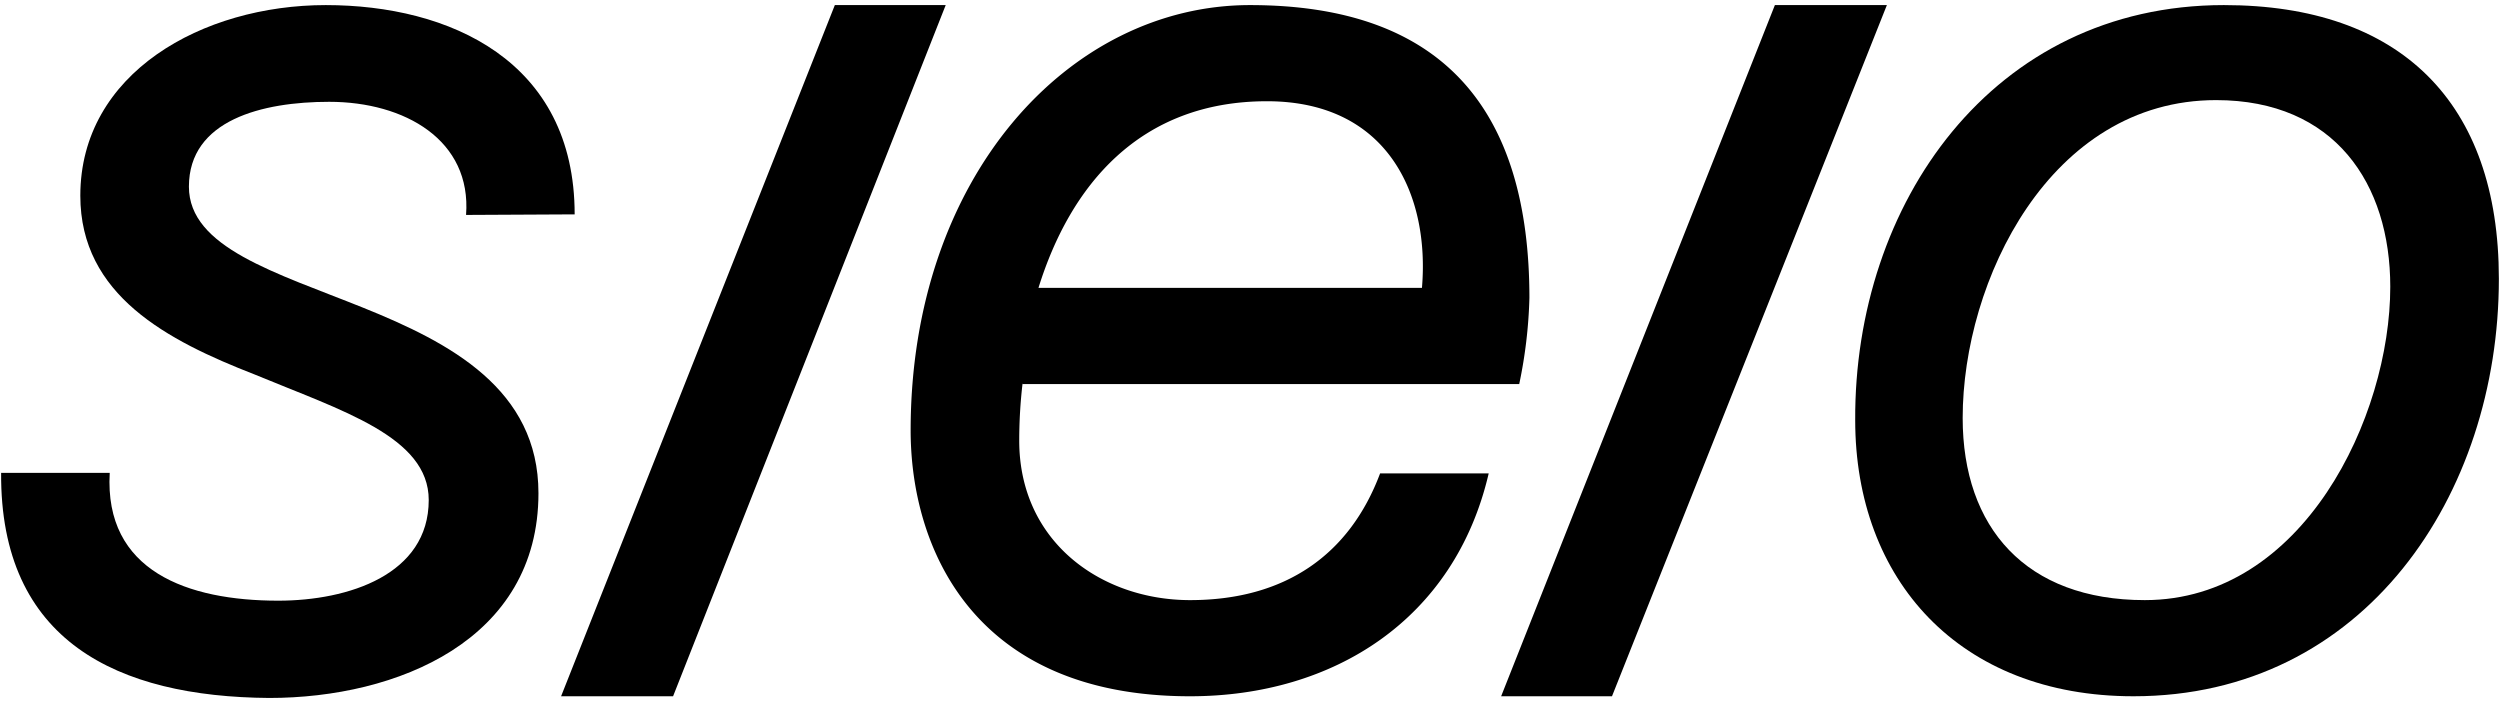
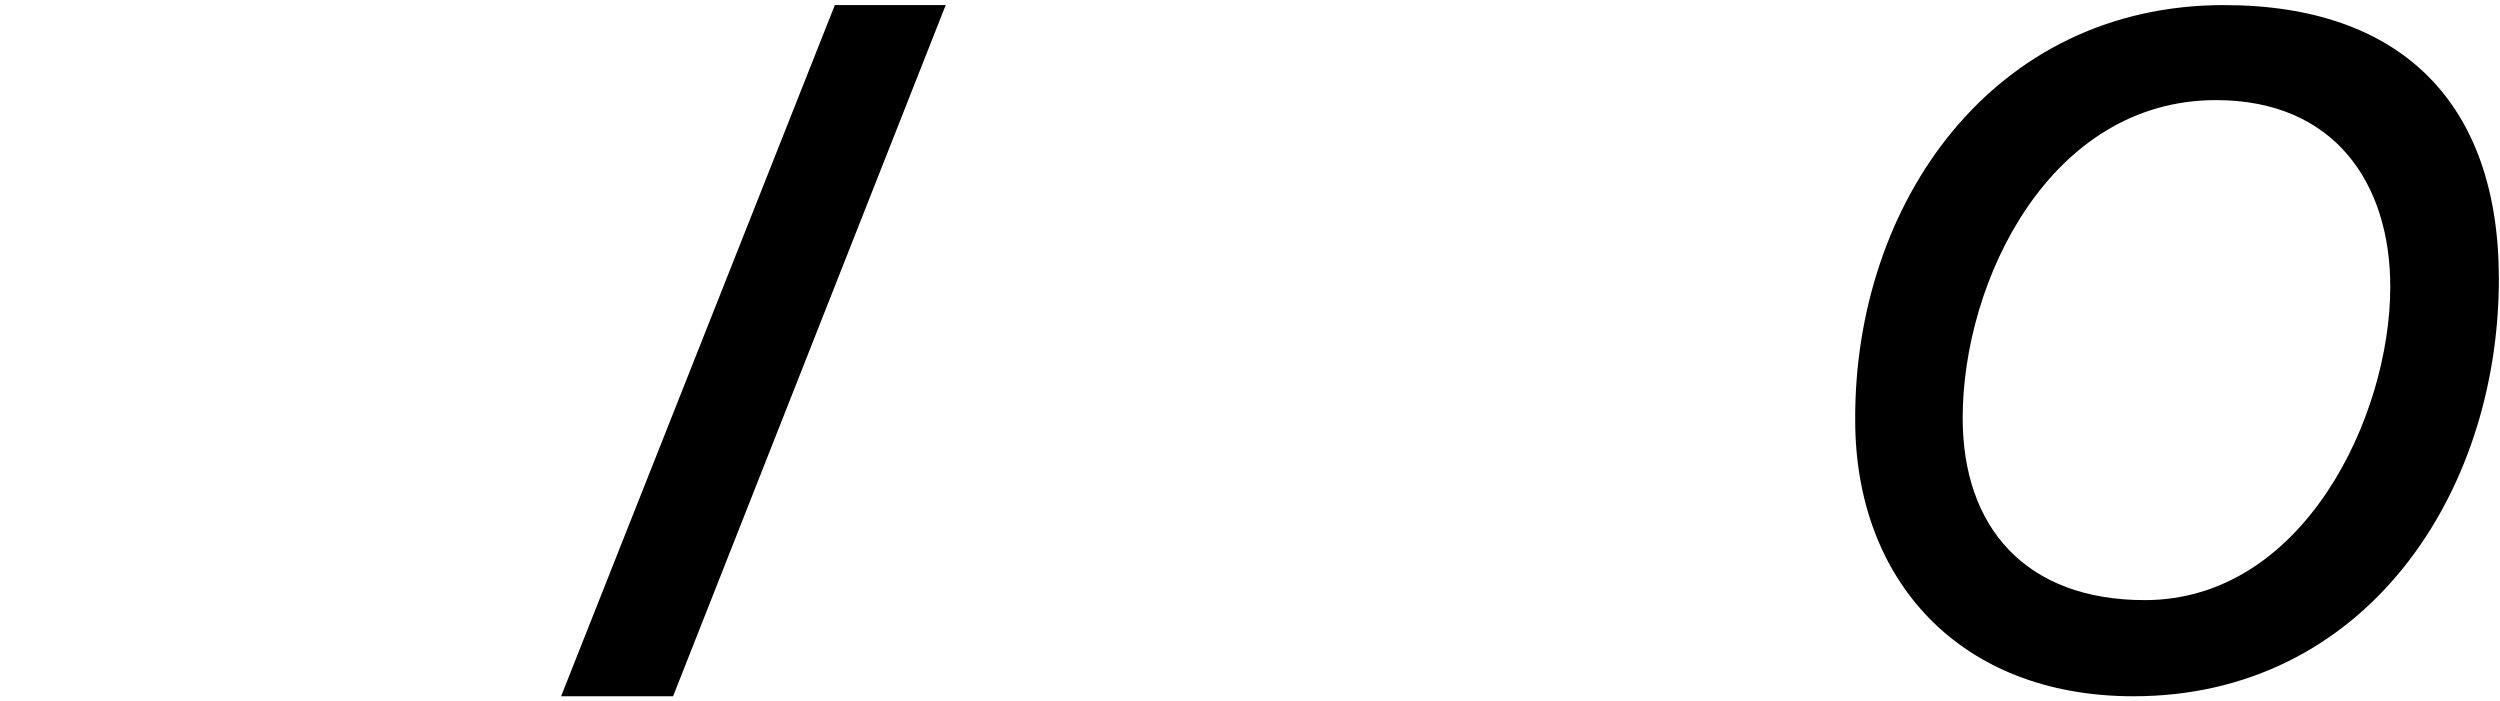
<svg xmlns="http://www.w3.org/2000/svg" id="Layer_1" data-name="Layer 1" viewBox="0 0 221 62">
-   <path d="M41.2,19c.5-6.6-5.4-10-12.1-10-5.9,0-12.4,1.6-12.4,7.5,0,5.4,7.7,7.6,15.4,10.7s15.5,7.2,15.5,16.4c0,13-12.5,18.1-23.8,18.1-13.4-.1-23.8-5-23.7-19.9H9.7c-.5,8.7,6.9,11.3,14.9,11.3,6.2,0,13.3-2.3,13.3-8.9,0-5.6-7.7-7.9-15.4-11.1-7.7-3-15.4-7-15.4-15.8C7.1,6.45,17.9.45,28.8.45s22,4.9,22,18.5Z" />
  <polygon points="73.8 0.45 49.6 61.55 59.5 61.55 83.6 0.45 73.8 0.45" />
-   <path d="M125.7,25.45c.7-8.2-3-16.5-13.7-16.5-11.3,0-17.4,7.5-20.2,16.5Zm-35.3,8.4a43.48,43.48,0,0,0-.3,5.1c0,9,7.3,14.1,15.1,14.1,8.4,0,14.1-4,16.8-11.2h9.6c-3,12.9-13.7,19.7-26.4,19.7-19.3,0-24.7-13.3-24.7-23.5,0-22.4,14-37.6,30-37.6,17.2,0,24.7,9.4,24.7,25.9a42.18,42.18,0,0,1-.9,7.6H90.4Z" />
-   <polygon points="156.9 0.45 132.7 61.55 142.5 61.55 166.8 0.45 156.9 0.45" />
  <path d="M189.6,53.05c14,0,21.7-16.2,21.7-27.7,0-9.1-4.9-16.5-15.4-16.5-14.7,0-22.4,16-22.4,28.1,0,9.7,5.6,16.1,16.1,16.1m7-52.6c15.6,0,24.3,8.6,24.3,24.2,0,19.1-11.9,36.9-32.3,36.9-15.4,0-24.6-10.3-24.6-24.4-.1-19.1,12.1-36.7,32.6-36.7" />
</svg>